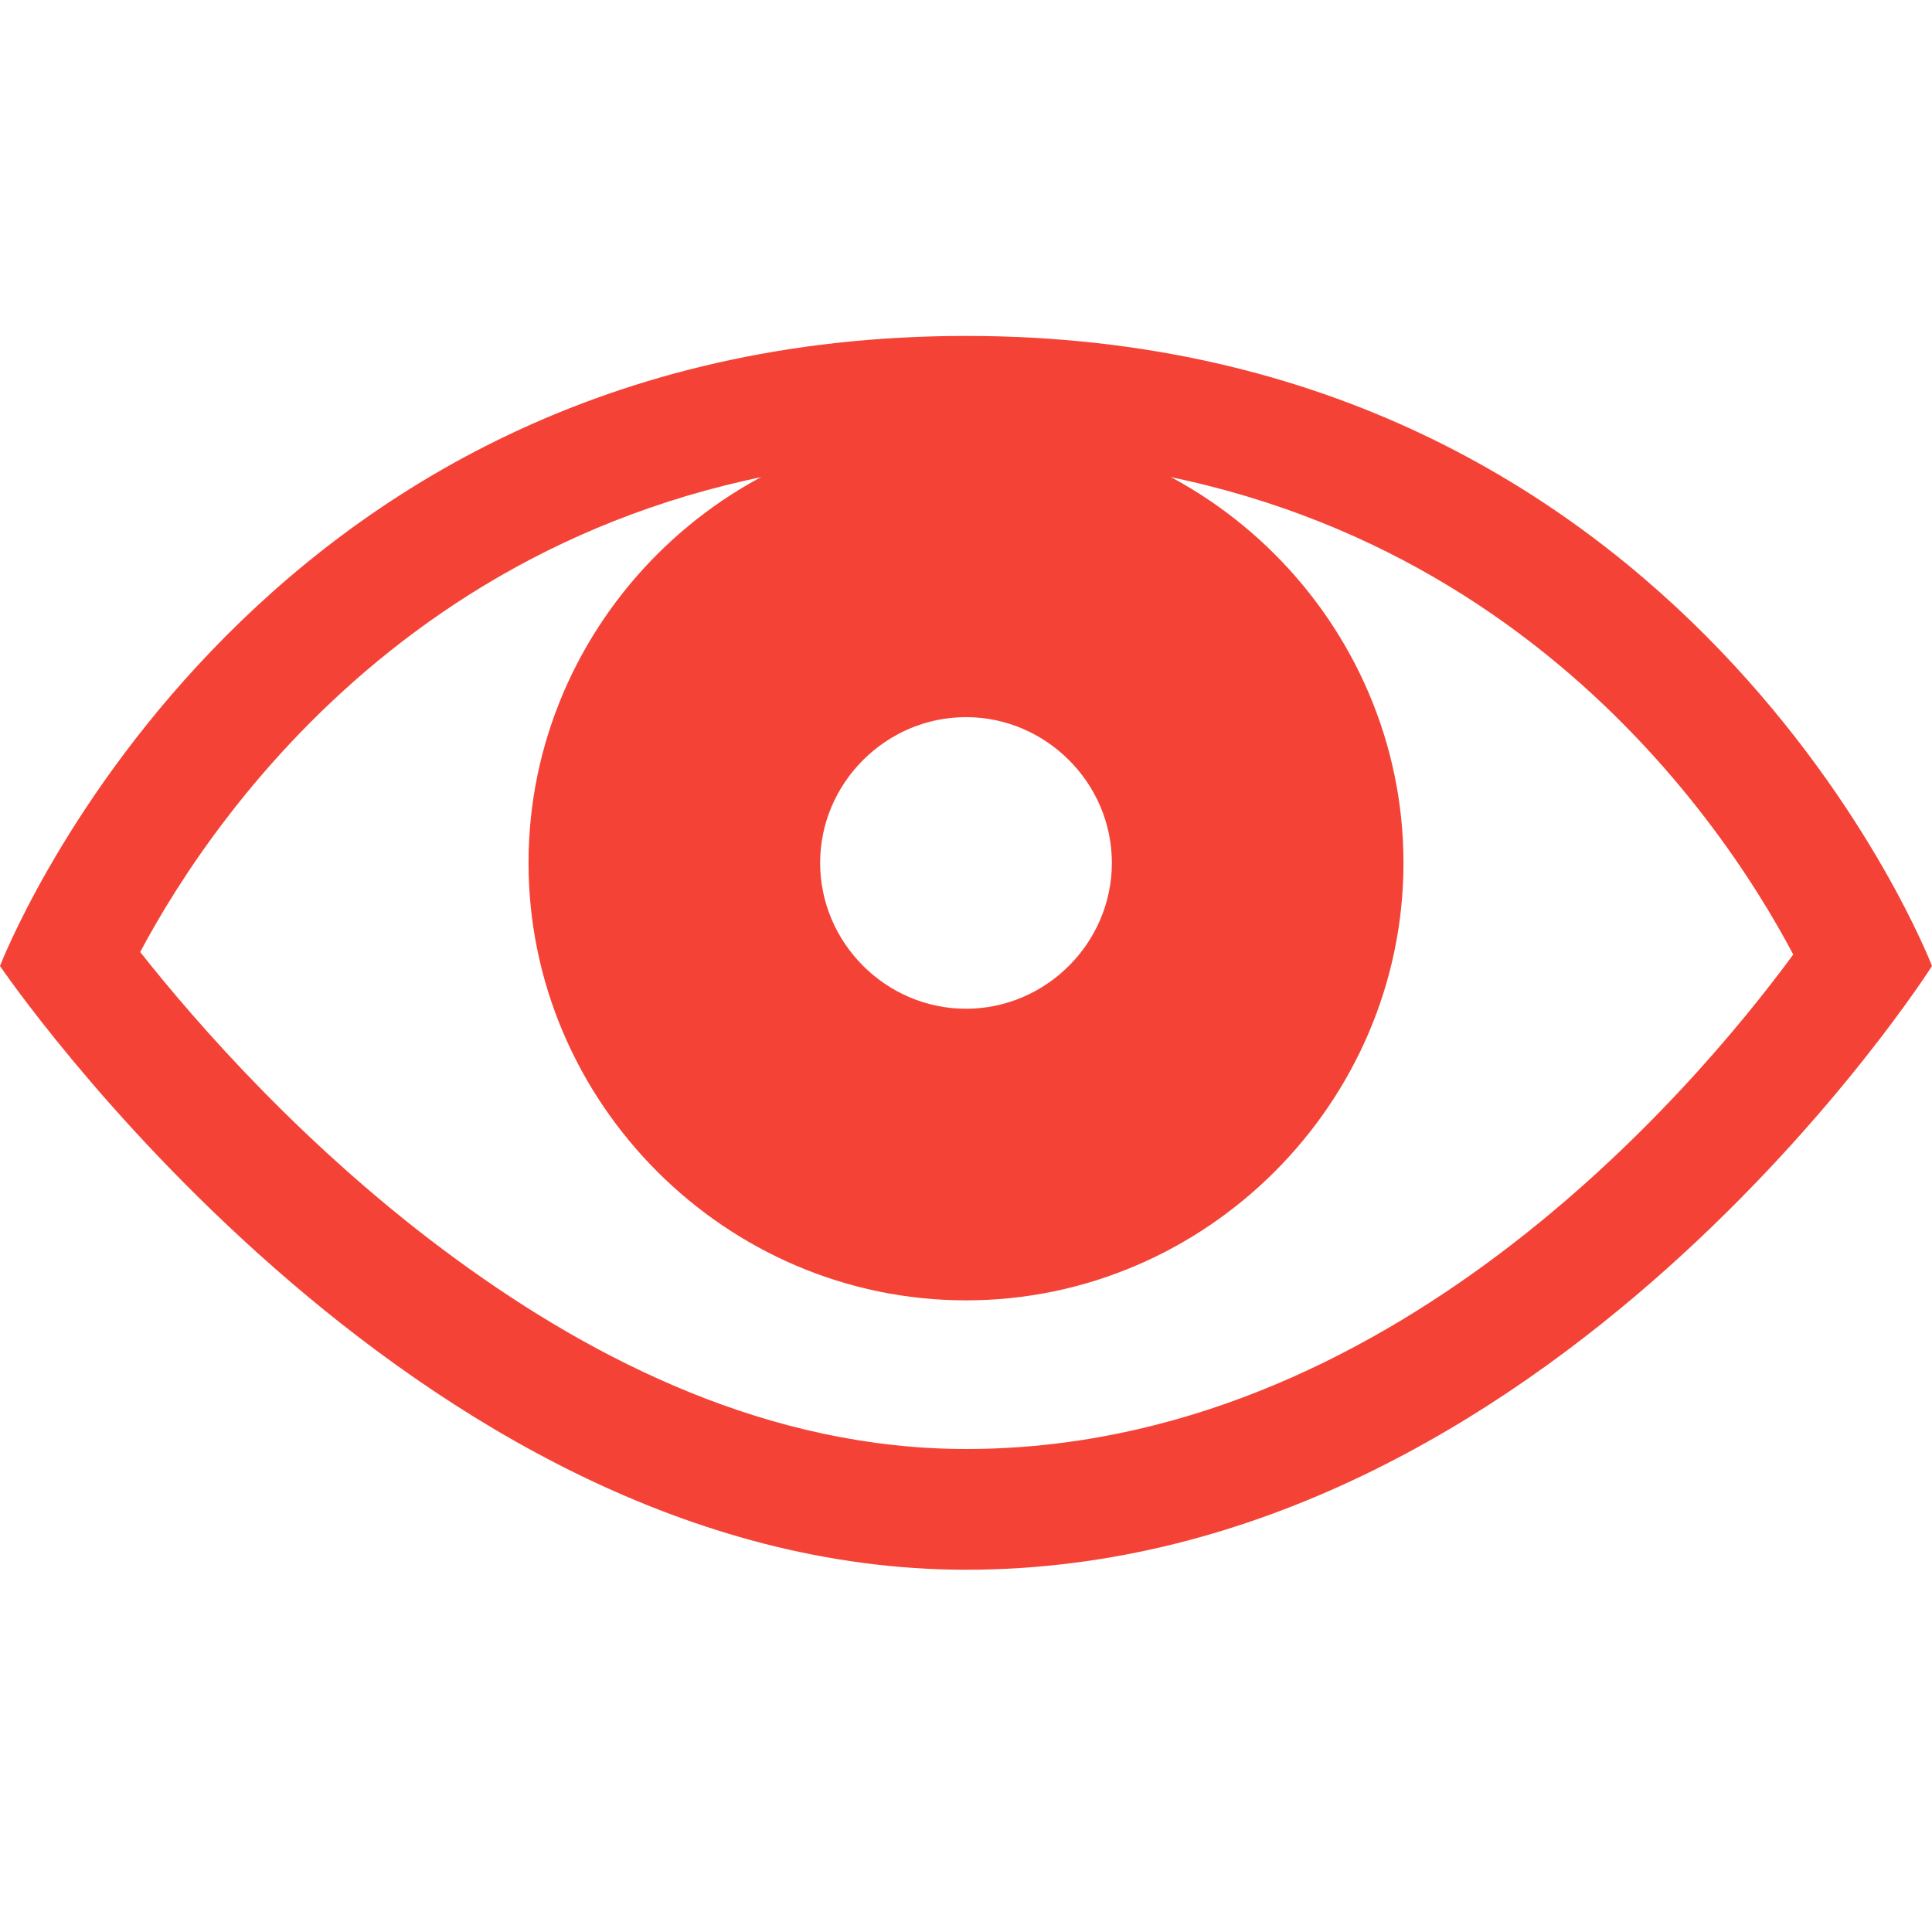
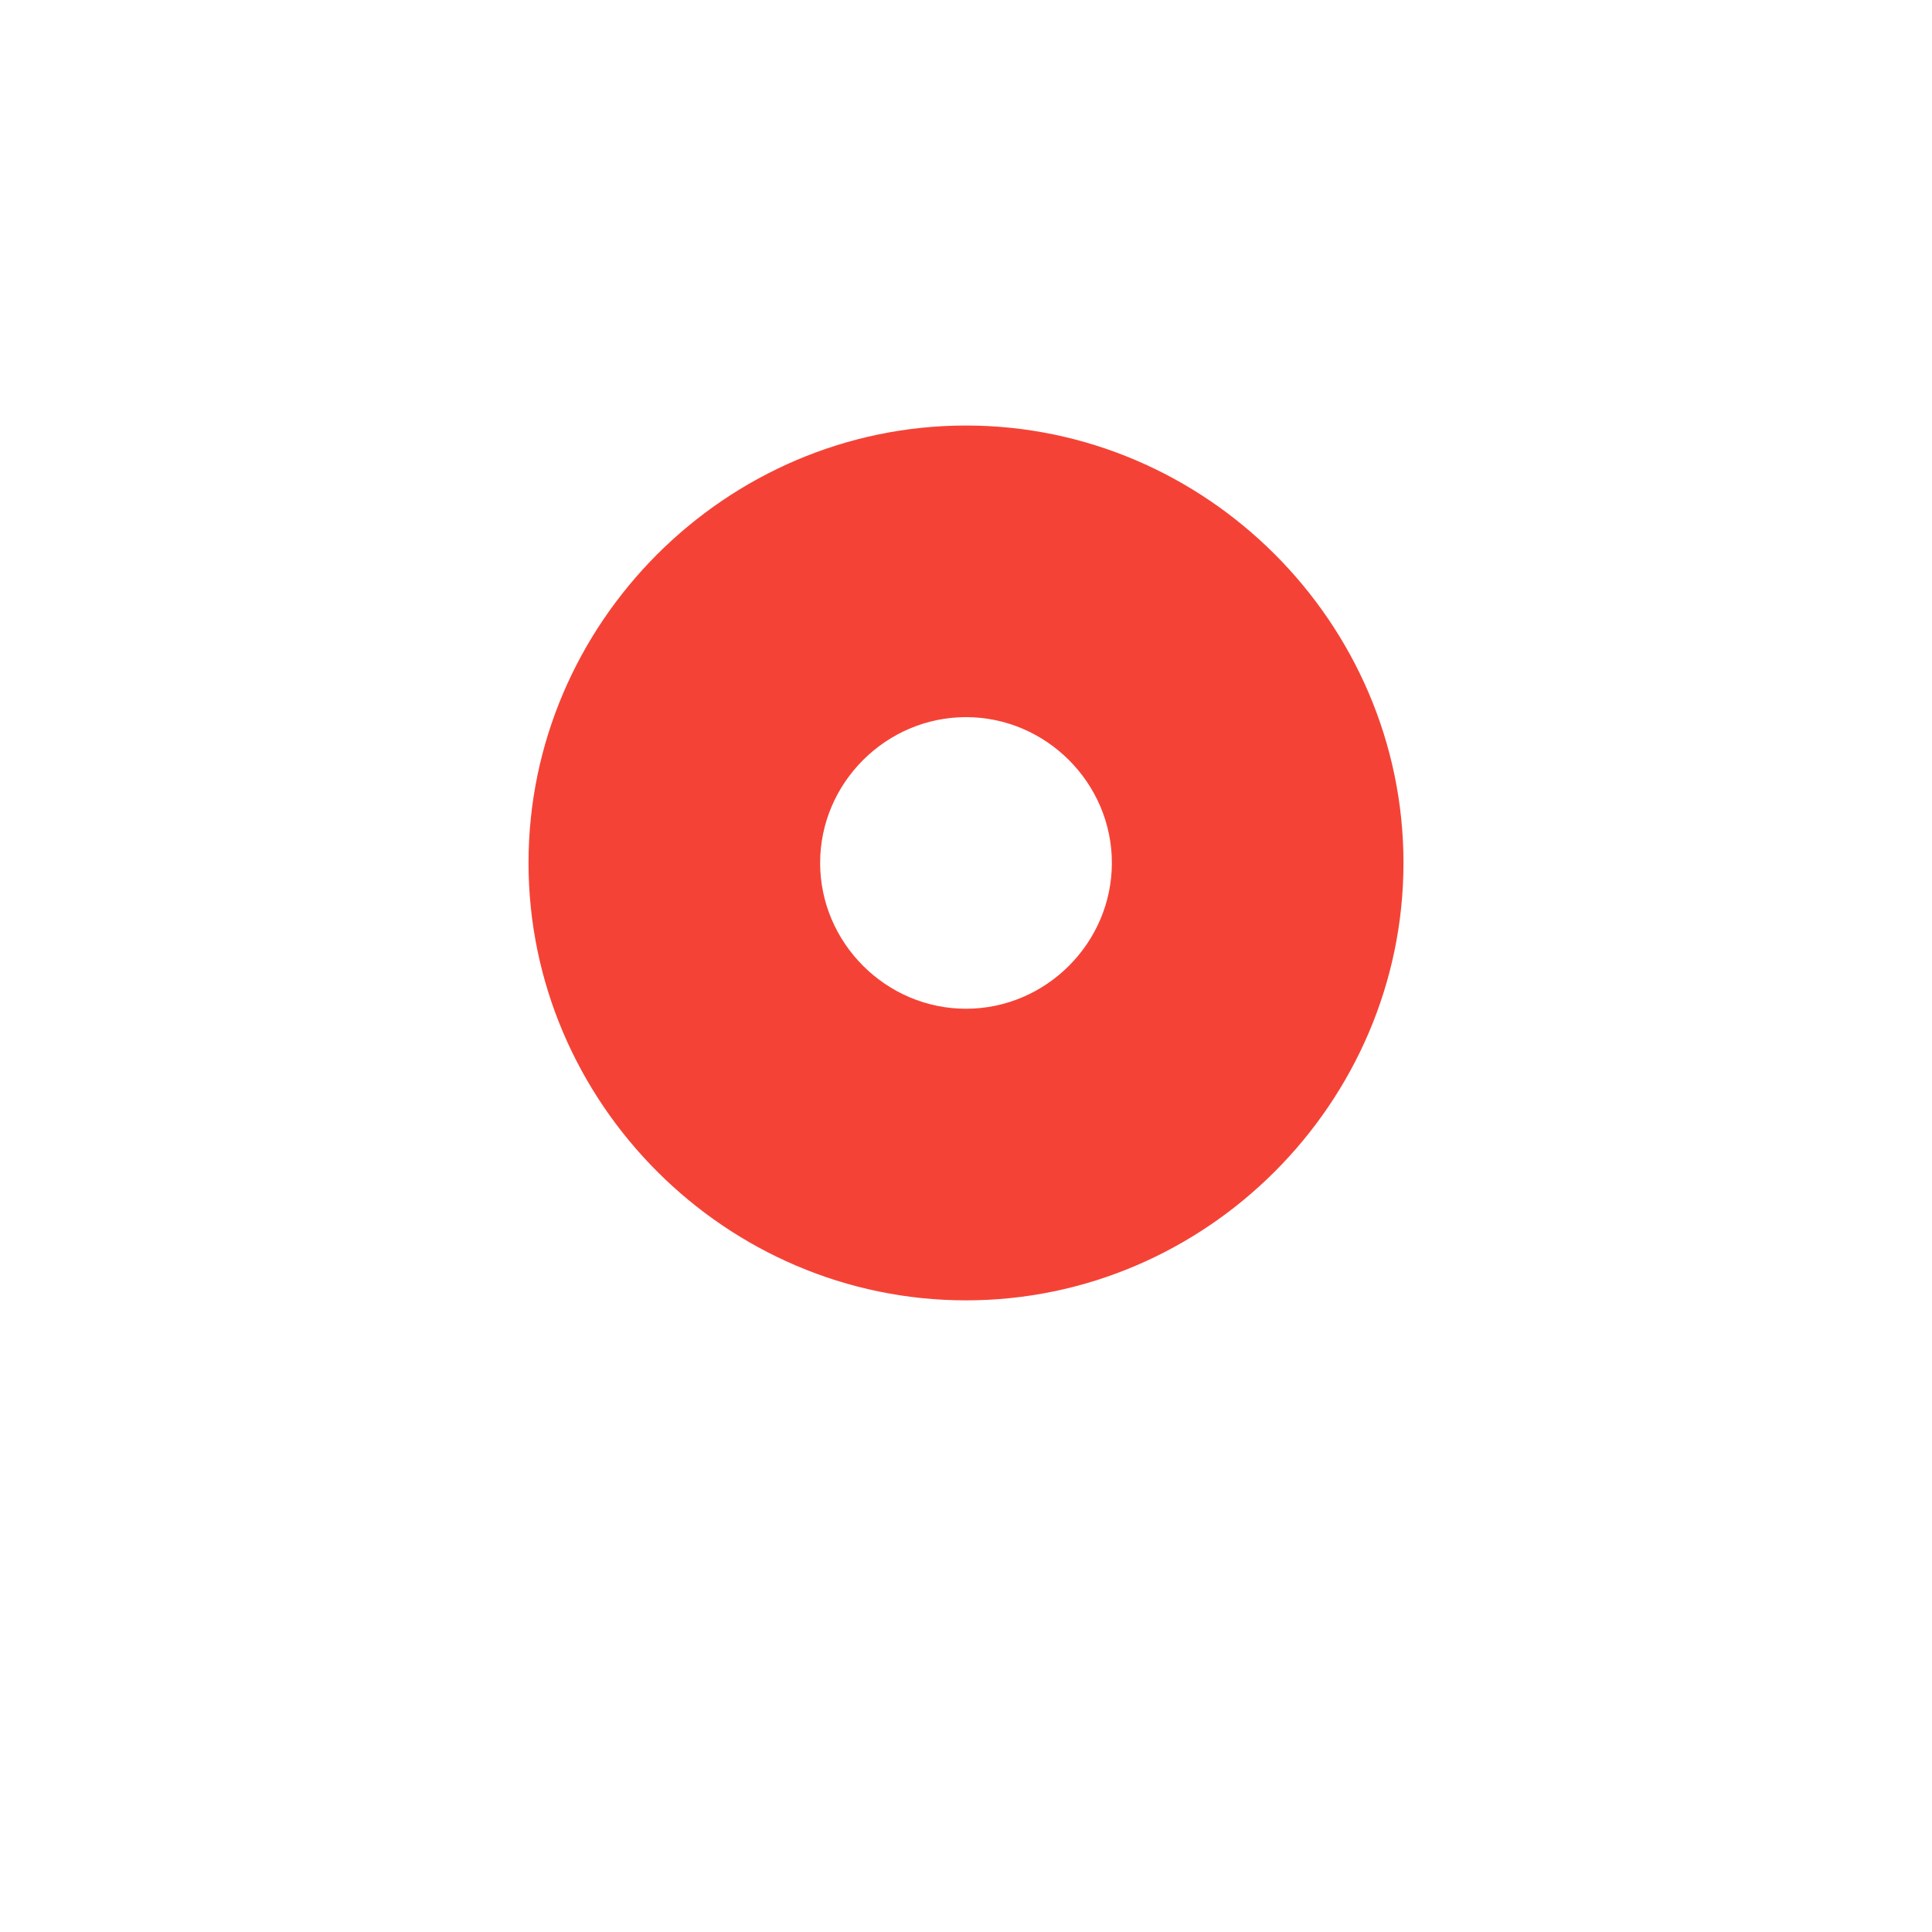
<svg xmlns="http://www.w3.org/2000/svg" style="fill-rule:evenodd;clip-rule:evenodd;stroke-linejoin:round;stroke-miterlimit:2" width="100%" height="100%" viewBox="0 0 16 16" xml:space="preserve">
  <defs>
    <style id="current-color-scheme" type="text/css">
   .ColorScheme-Text { color:#444444; } .ColorScheme-Highlight { color:#4285f4; } .ColorScheme-NeutralText { color:#ff9800; } .ColorScheme-PositiveText { color:#4caf50; } .ColorScheme-NegativeText { color:#f44336; }
  </style>
  </defs>
-   <path style="fill:currentColor;" class="ColorScheme-NegativeText" d="M8,2.782c-6,0 -8,5.218 -8,5.218c0,0 3.39,5 8,5c4.829,0 8,-5 8,-5c0,0 -2,-5.218 -8,-5.218Zm6.851,5.123c-0.611,-1.156 -2.593,-4.123 -6.851,-4.123c-4.232,0 -6.216,2.931 -6.839,4.102c0.461,0.584 1.381,1.643 2.621,2.548c1.156,0.844 2.597,1.568 4.218,1.568c3.501,0 6.013,-2.956 6.851,-4.095Z" />
  <path style="fill:currentColor;" class="ColorScheme-NegativeText" d="M8,3.524c-1.987,0 -3.623,1.635 -3.623,3.622c0,1.988 1.636,3.623 3.623,3.623c1.987,0 3.623,-1.635 3.623,-3.623c0,-1.987 -1.636,-3.622 -3.623,-3.622Zm0,2.415c-0.662,0 -1.208,0.545 -1.208,1.207c0,0.663 0.546,1.208 1.208,1.208c0.662,0 1.208,-0.545 1.208,-1.208c0,-0.662 -0.546,-1.207 -1.208,-1.207Z" />
</svg>